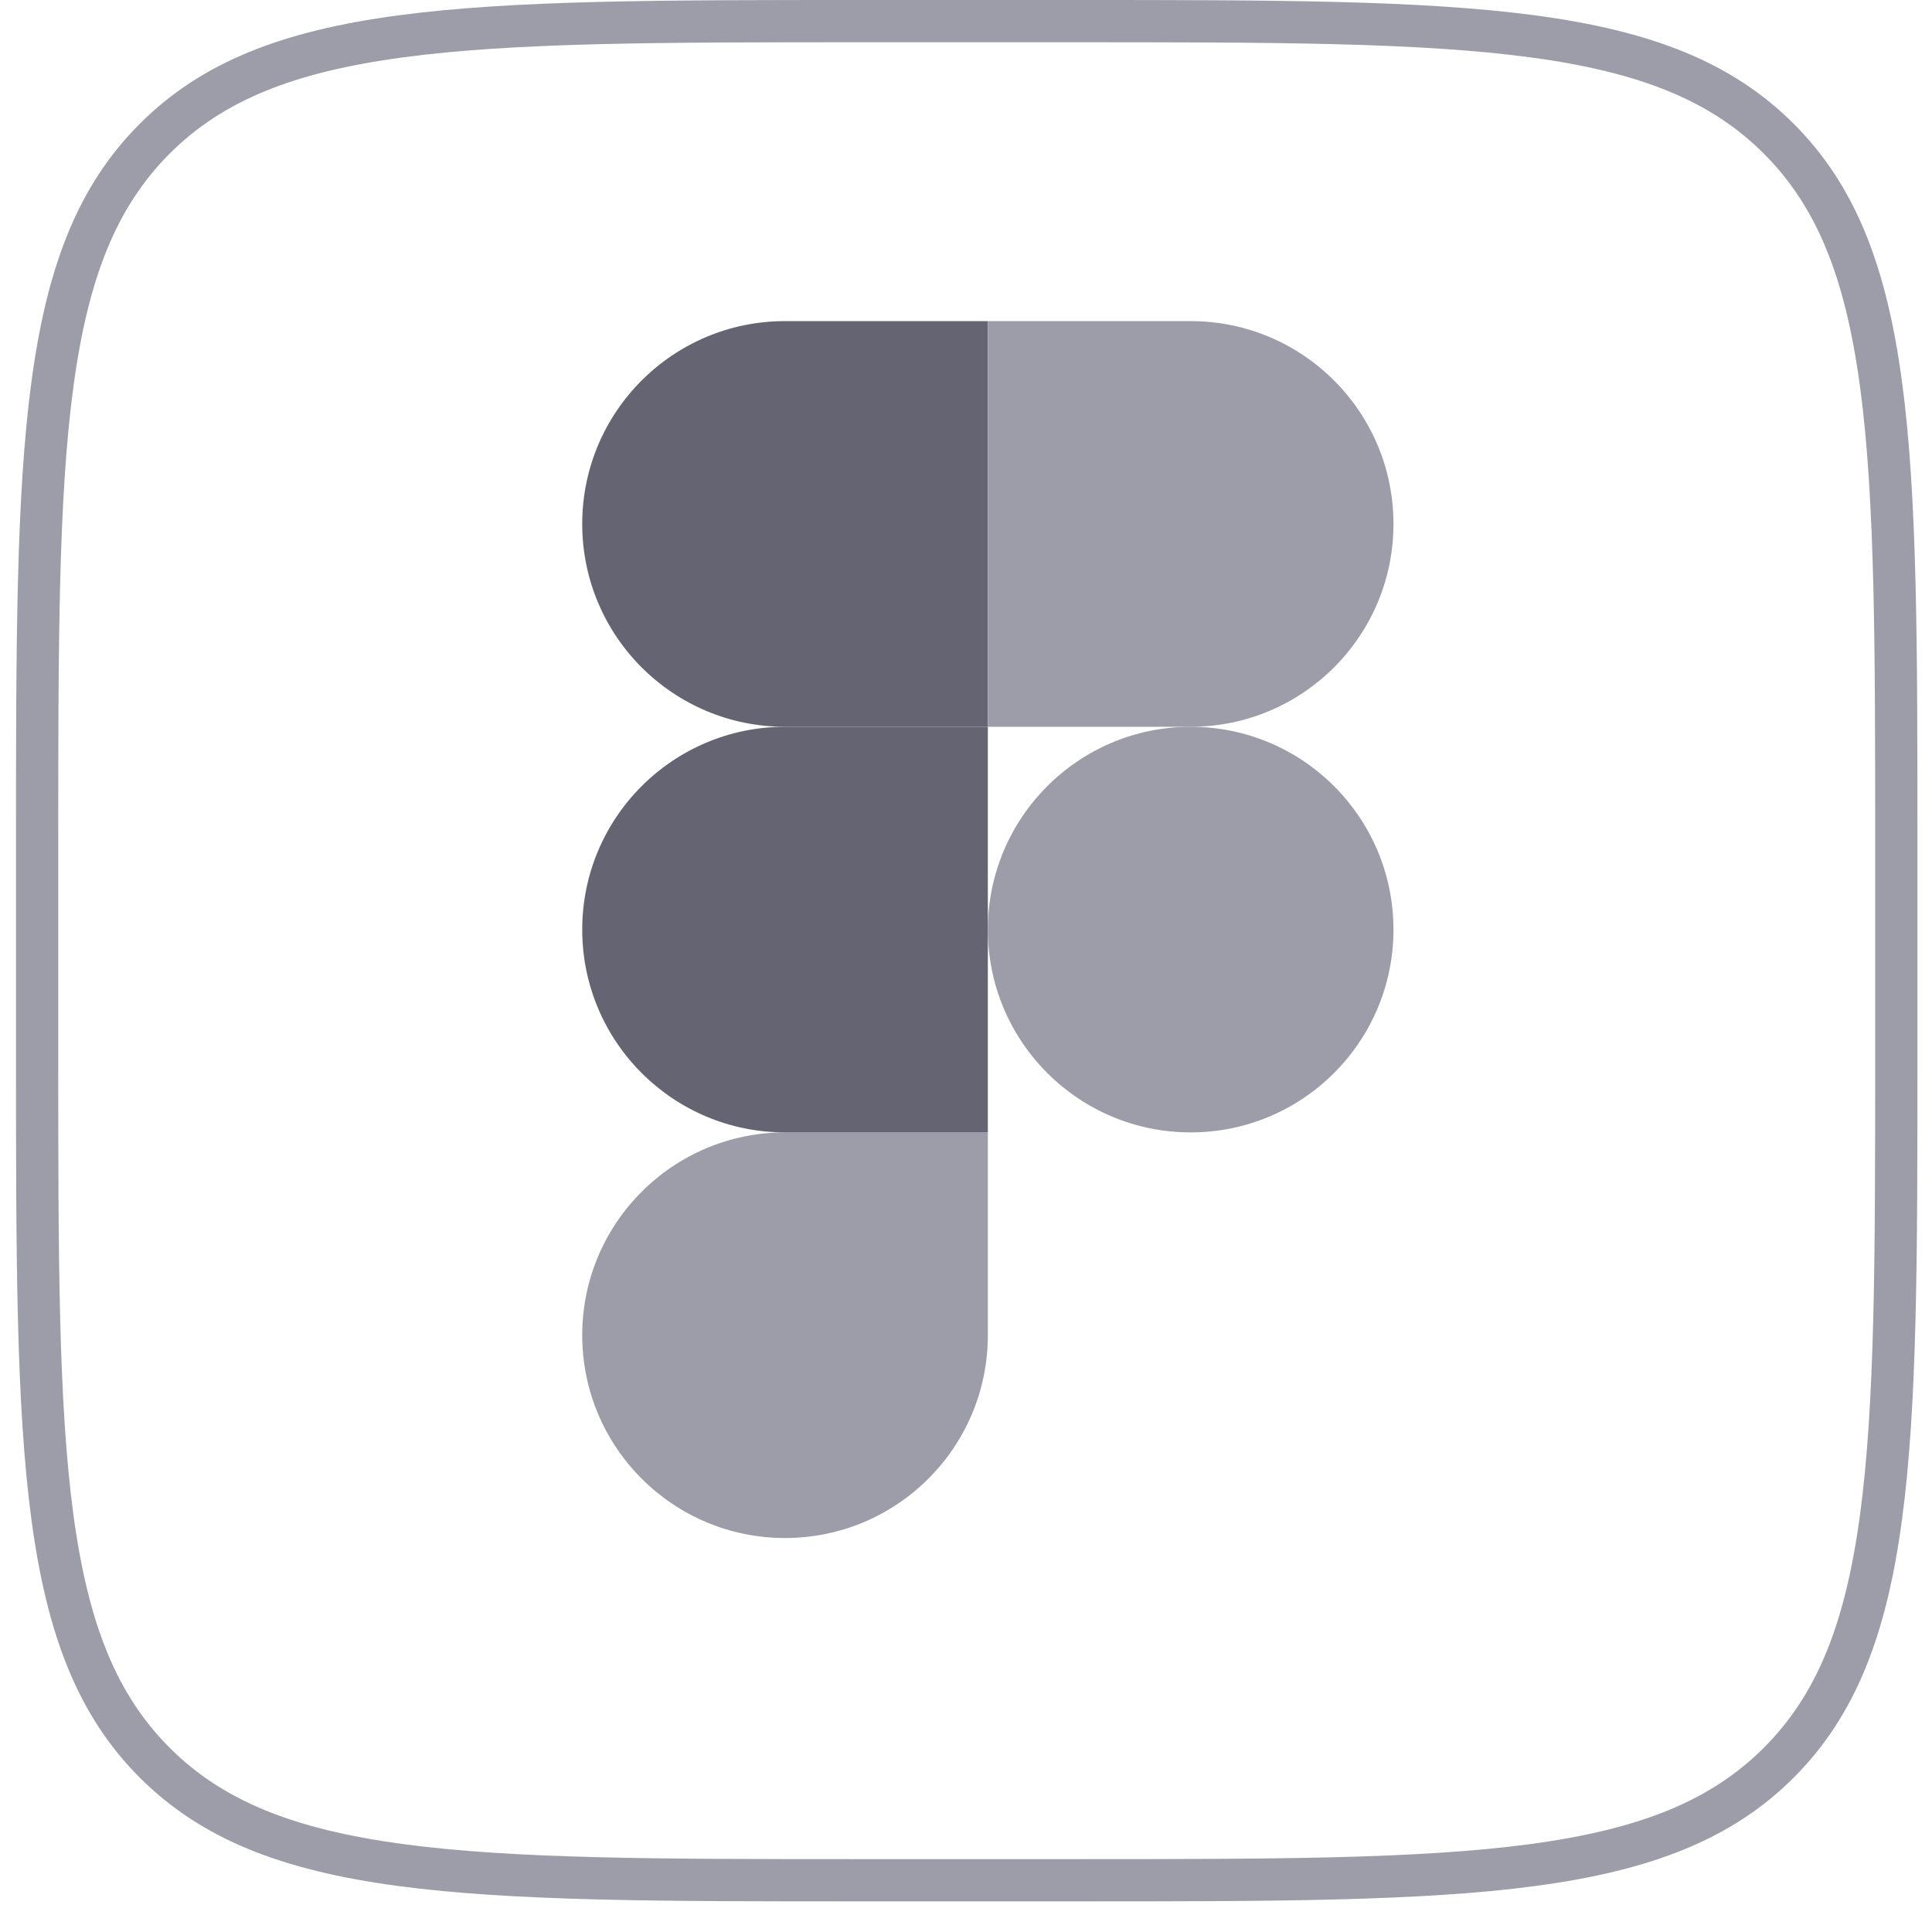
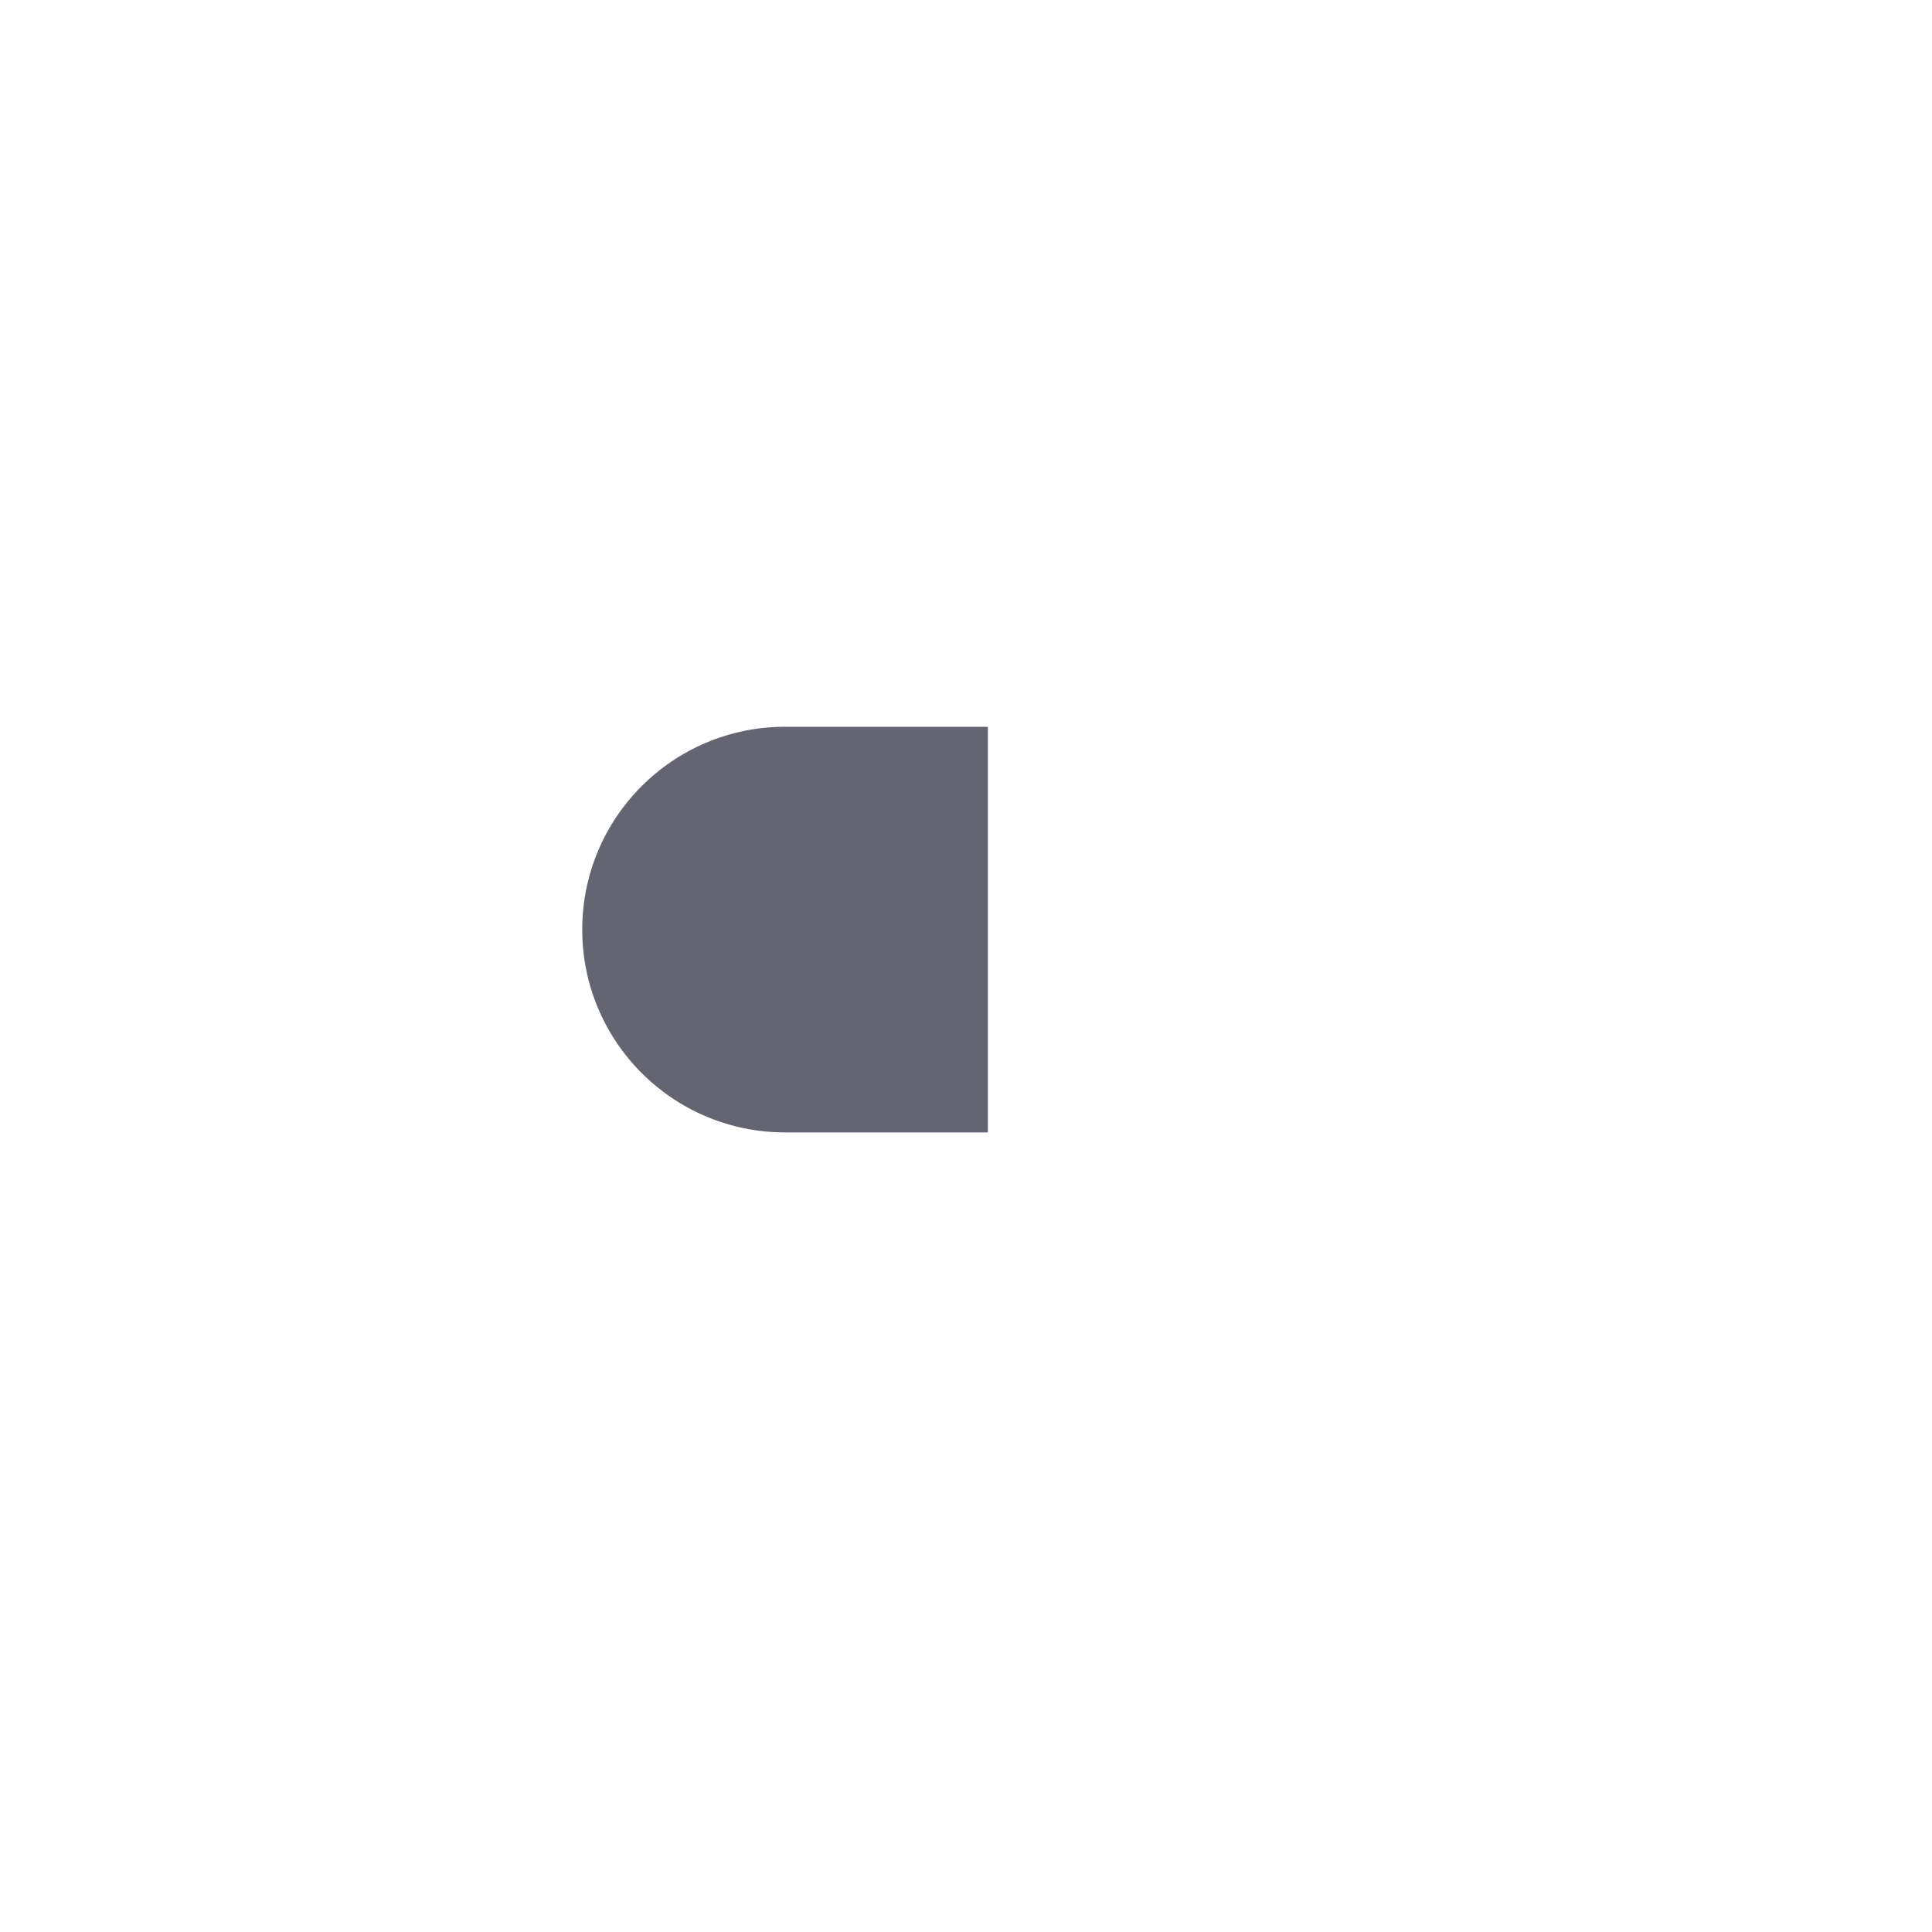
<svg xmlns="http://www.w3.org/2000/svg" width="39" height="39" viewBox="0 0 39 39" fill="none">
-   <path fill-rule="evenodd" clip-rule="evenodd" d="M21.647 0.853H17.382C13.337 0.853 10.389 0.855 8.137 1.158C5.909 1.457 4.489 2.037 3.425 3.101C2.361 4.166 1.781 5.585 1.481 7.813C1.178 10.066 1.176 13.014 1.176 17.059V21.323C1.176 25.368 1.178 28.316 1.481 30.569C1.781 32.797 2.361 34.217 3.425 35.281C4.489 36.345 5.909 36.925 8.137 37.225C10.389 37.528 13.337 37.529 17.382 37.529H21.647C25.692 37.529 28.64 37.528 30.892 37.225C33.12 36.925 34.54 36.345 35.605 35.281C36.669 34.217 37.249 32.797 37.548 30.569C37.851 28.316 37.853 25.368 37.853 21.323V17.059C37.853 13.014 37.851 10.066 37.548 7.813C37.249 5.585 36.669 4.166 35.605 3.101C34.54 2.037 33.12 1.457 30.892 1.158C28.64 0.855 25.692 0.853 21.647 0.853ZM2.822 2.498C0.323 4.996 0.323 9.017 0.323 17.059V21.323C0.323 29.365 0.323 33.386 2.822 35.884C5.32 38.382 9.341 38.382 17.382 38.382H21.647C29.689 38.382 33.709 38.382 36.208 35.884C38.706 33.386 38.706 29.365 38.706 21.323V17.059C38.706 9.017 38.706 4.996 36.208 2.498C33.709 0 29.689 0 21.647 0H17.382C9.341 0 5.32 0 2.822 2.498Z" fill="#9D9DAA" />
-   <path d="M15.847 31.047C18.108 31.047 19.941 29.214 19.941 26.953V22.859H15.847C13.586 22.859 11.753 24.692 11.753 26.953C11.753 29.214 13.586 31.047 15.847 31.047Z" fill="#9D9DAA" />
  <path d="M11.753 18.765C11.753 16.504 13.586 14.671 15.847 14.671H19.941V22.859H15.847C13.586 22.859 11.753 21.026 11.753 18.765Z" fill="#646472" />
-   <path d="M11.753 10.576C11.753 8.315 13.586 6.482 15.847 6.482H19.941V14.671H15.847C13.586 14.671 11.753 12.838 11.753 10.576Z" fill="#646472" />
-   <path d="M19.941 6.482H24.035C26.296 6.482 28.129 8.315 28.129 10.576C28.129 12.838 26.296 14.671 24.035 14.671H19.941V6.482Z" fill="#9D9DAA" />
-   <path d="M28.129 18.765C28.129 21.026 26.296 22.859 24.035 22.859C21.774 22.859 19.941 21.026 19.941 18.765C19.941 16.504 21.774 14.671 24.035 14.671C26.296 14.671 28.129 16.504 28.129 18.765Z" fill="#9D9DAA" />
</svg>